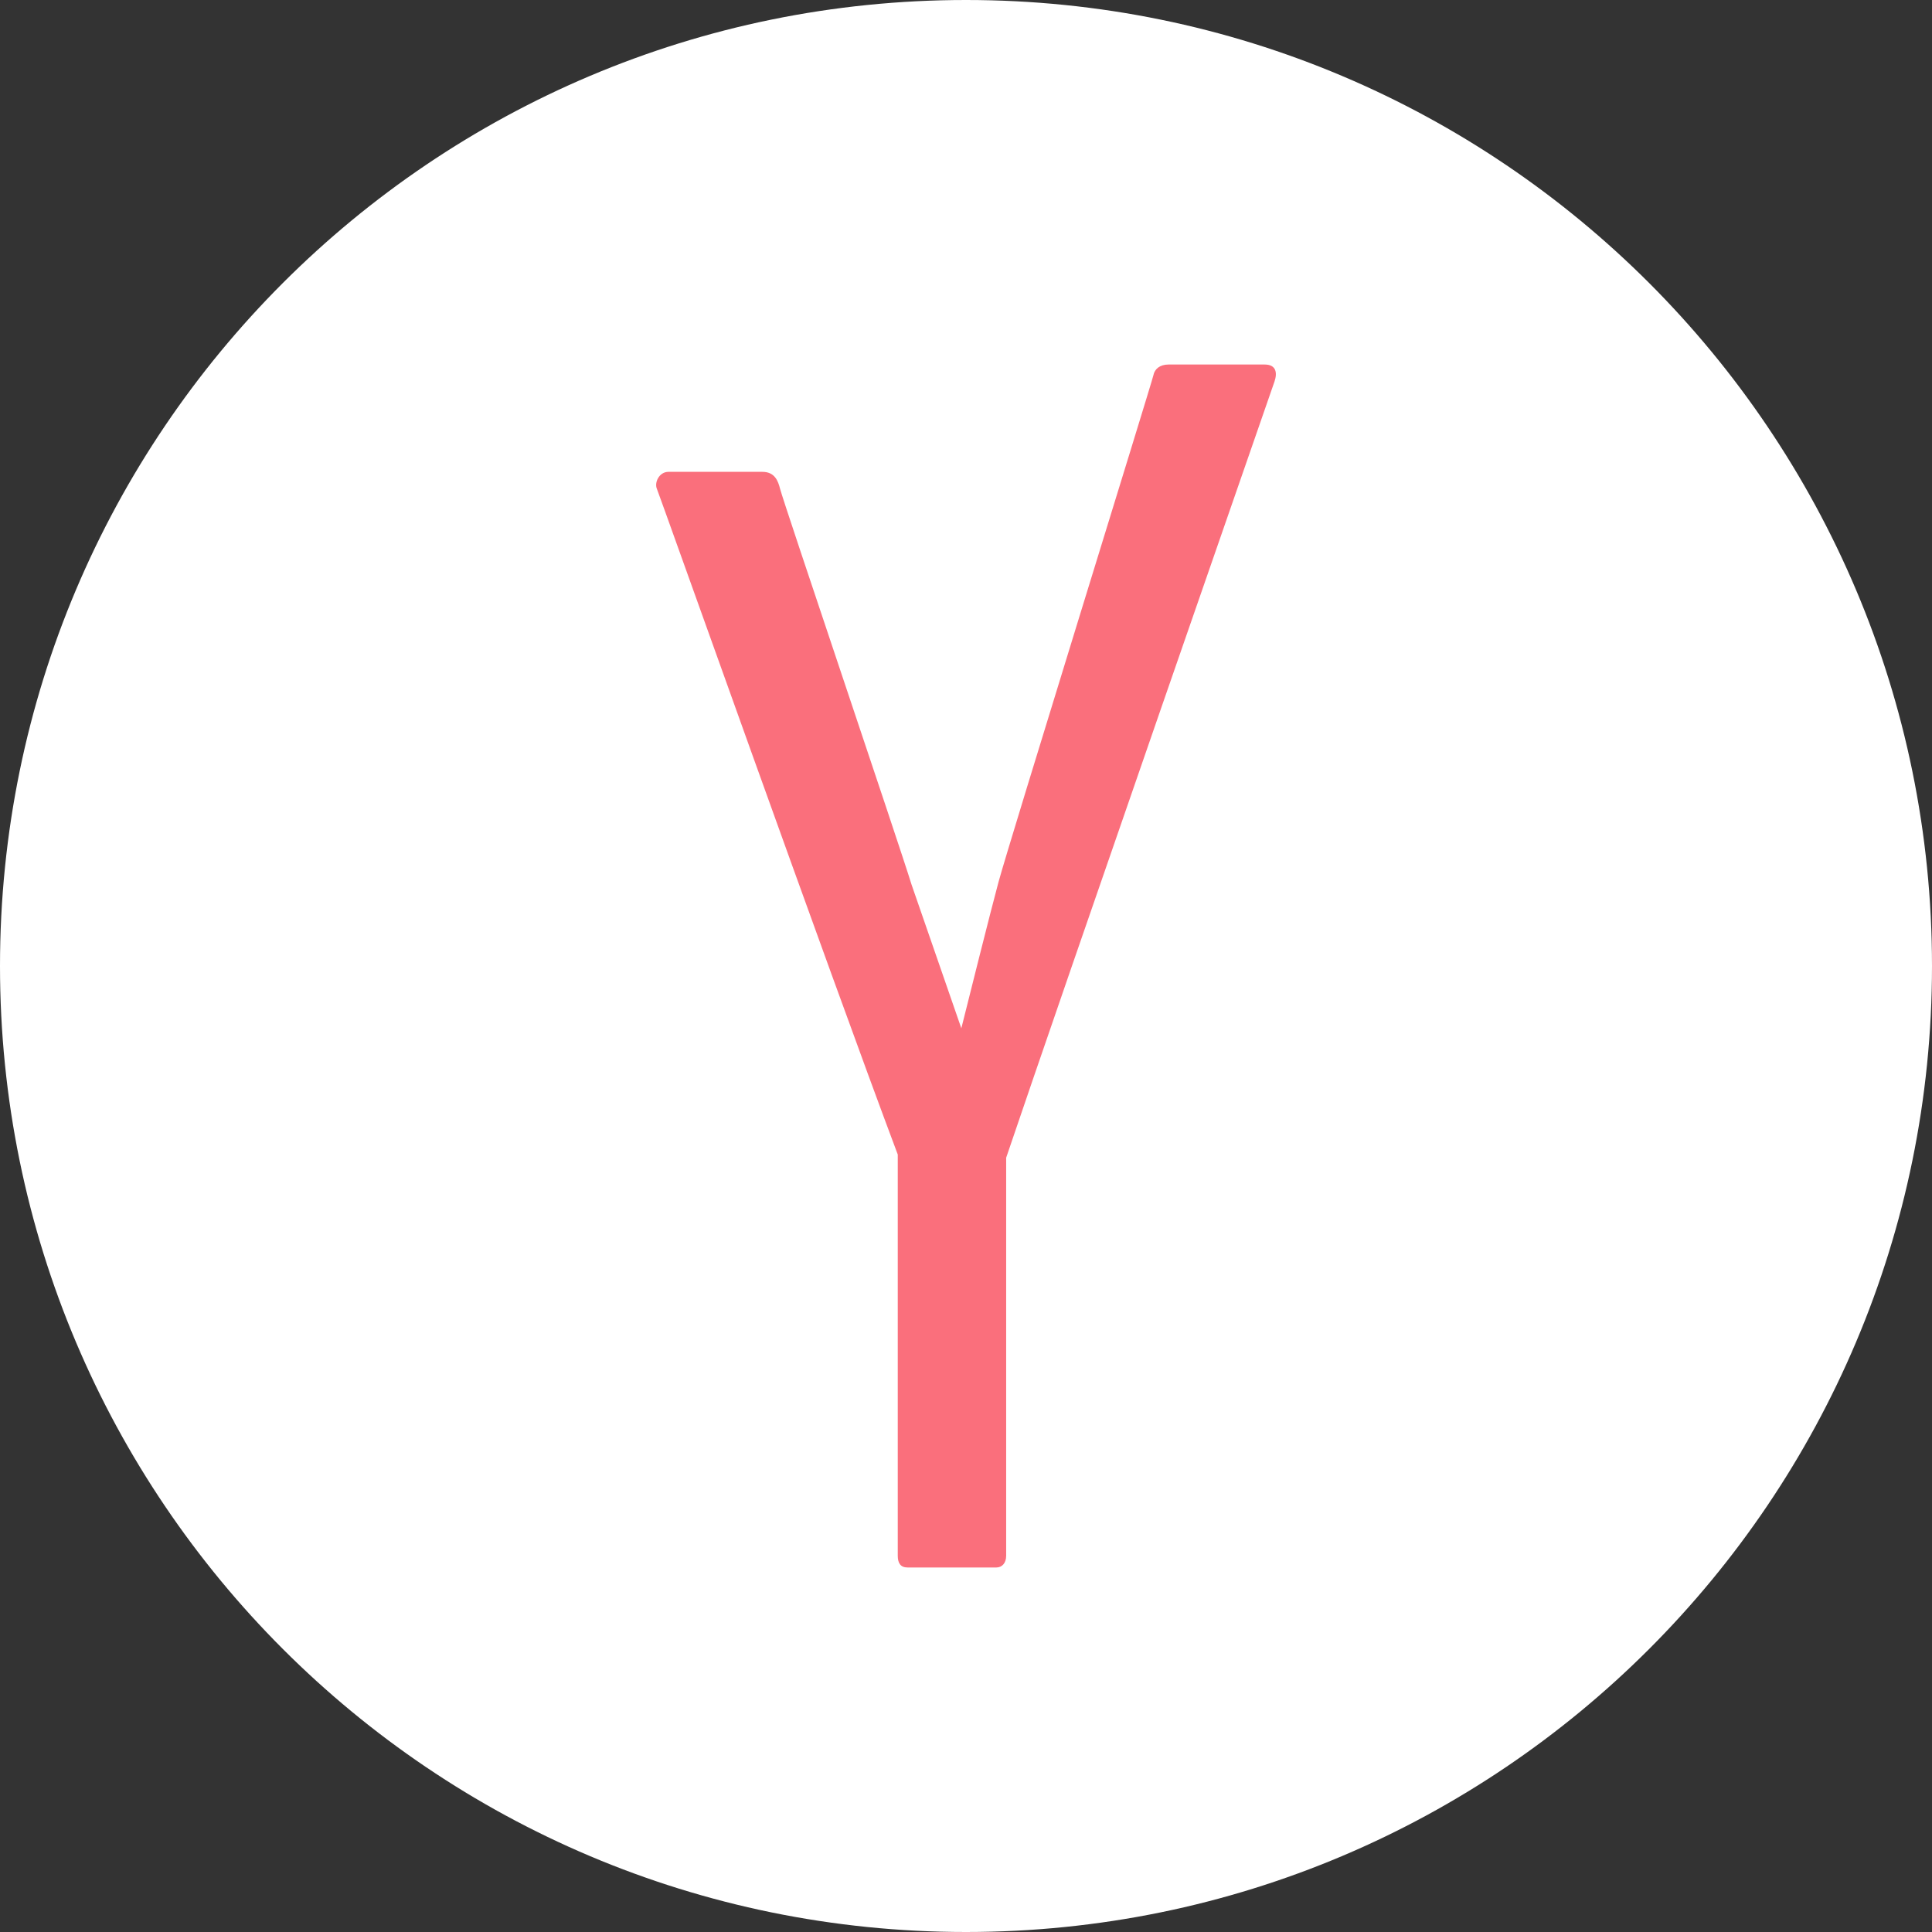
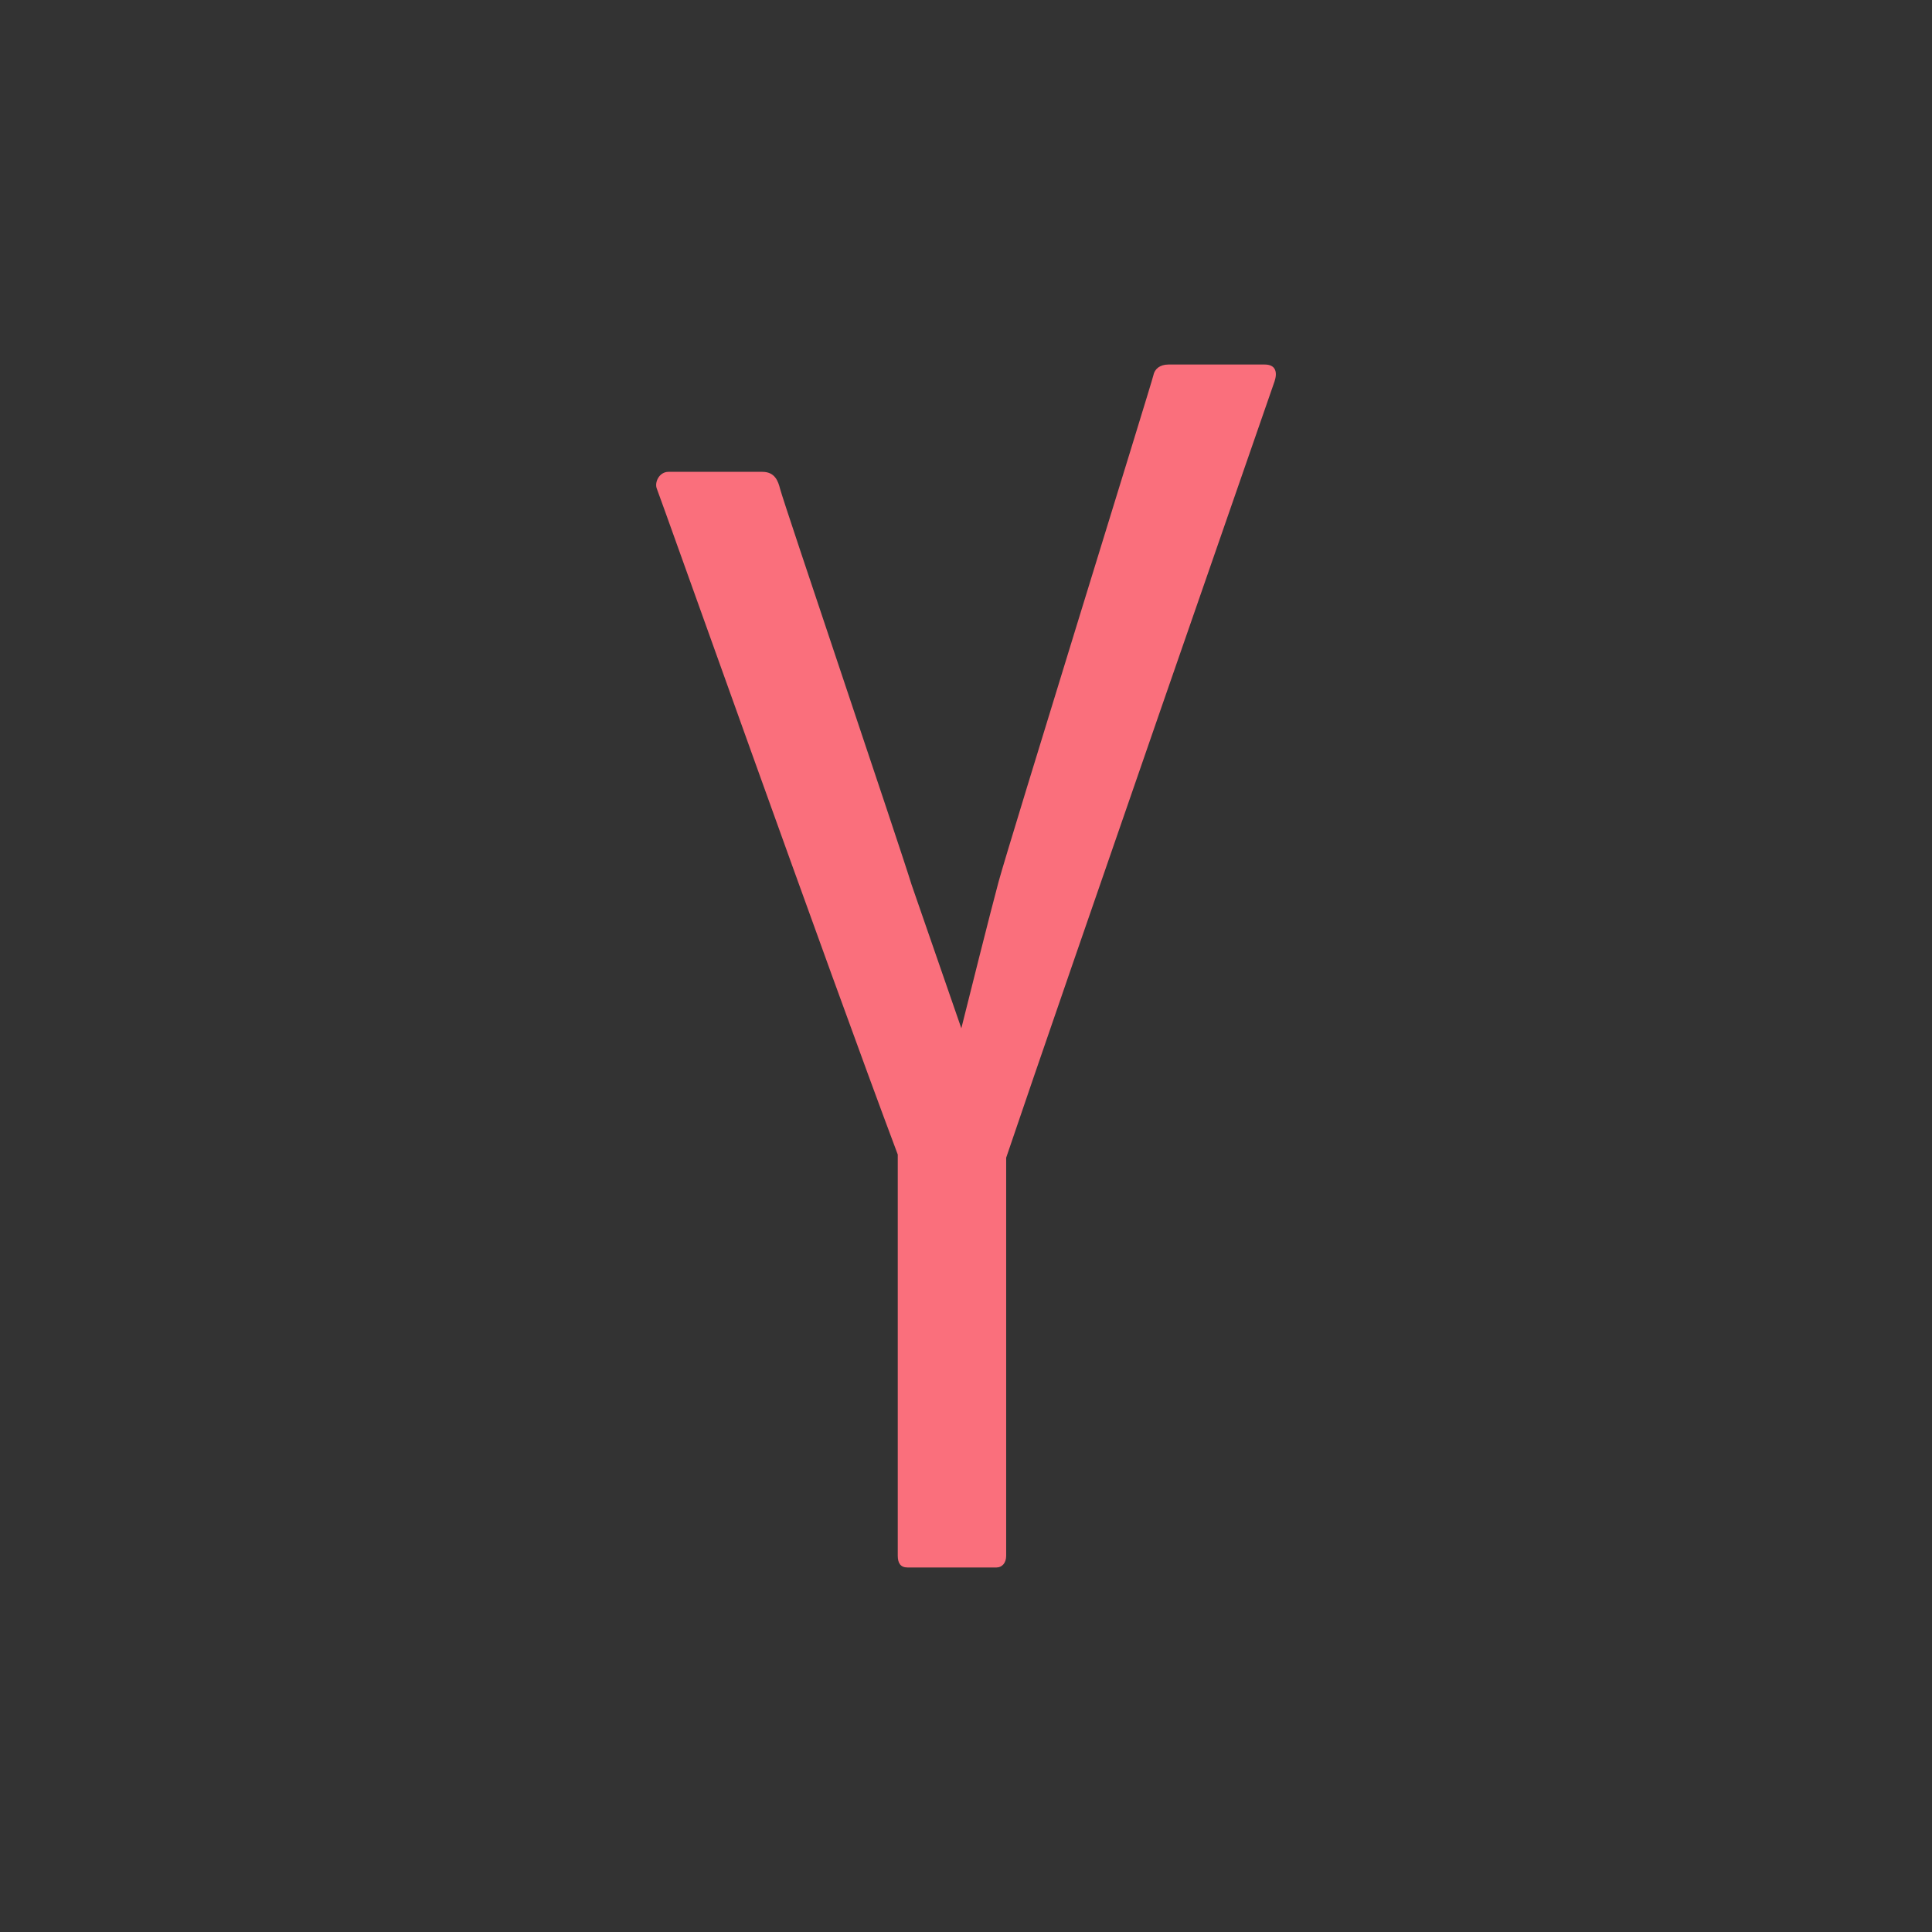
<svg xmlns="http://www.w3.org/2000/svg" width="53" height="53" viewBox="0 0 53 53" fill="none">
  <rect x="0" y="0" width="53" height="53" fill="#333333" stroke="none" />
-   <path d="M26.5 53C41.136 53 53 41.136 53 26.5C53 11.864 41.136 -1.3638e-05 26.5 -8.78573e-06C11.864 -3.93351e-06 3.93351e-06 11.864 8.78574e-06 26.5C1.3638e-05 41.136 11.864 53 26.5 53Z" fill="white" />
  <path d="M34.695 10L32.054 10C31.82 10 31.674 10.121 31.64 10.297C31.606 10.474 27.678 23.137 27.393 24.192C27.19 24.94 26.53 27.576 26.372 28.209L25.006 24.266C24.674 23.18 21.492 13.783 21.399 13.407C21.347 13.201 21.258 12.944 20.915 12.944L18.336 12.944C18.084 12.944 17.942 13.237 18.023 13.418C18.088 13.563 22.747 26.667 24.628 31.672L24.628 42.679C24.628 42.879 24.704 43 24.894 43L27.336 43C27.488 43 27.602 42.879 27.602 42.679L27.602 32.246L27.602 31.759C29.17 27.127 34.901 10.648 34.964 10.463C35.04 10.238 35.017 10 34.695 10Z" fill="#FA6F7C" />
</svg>